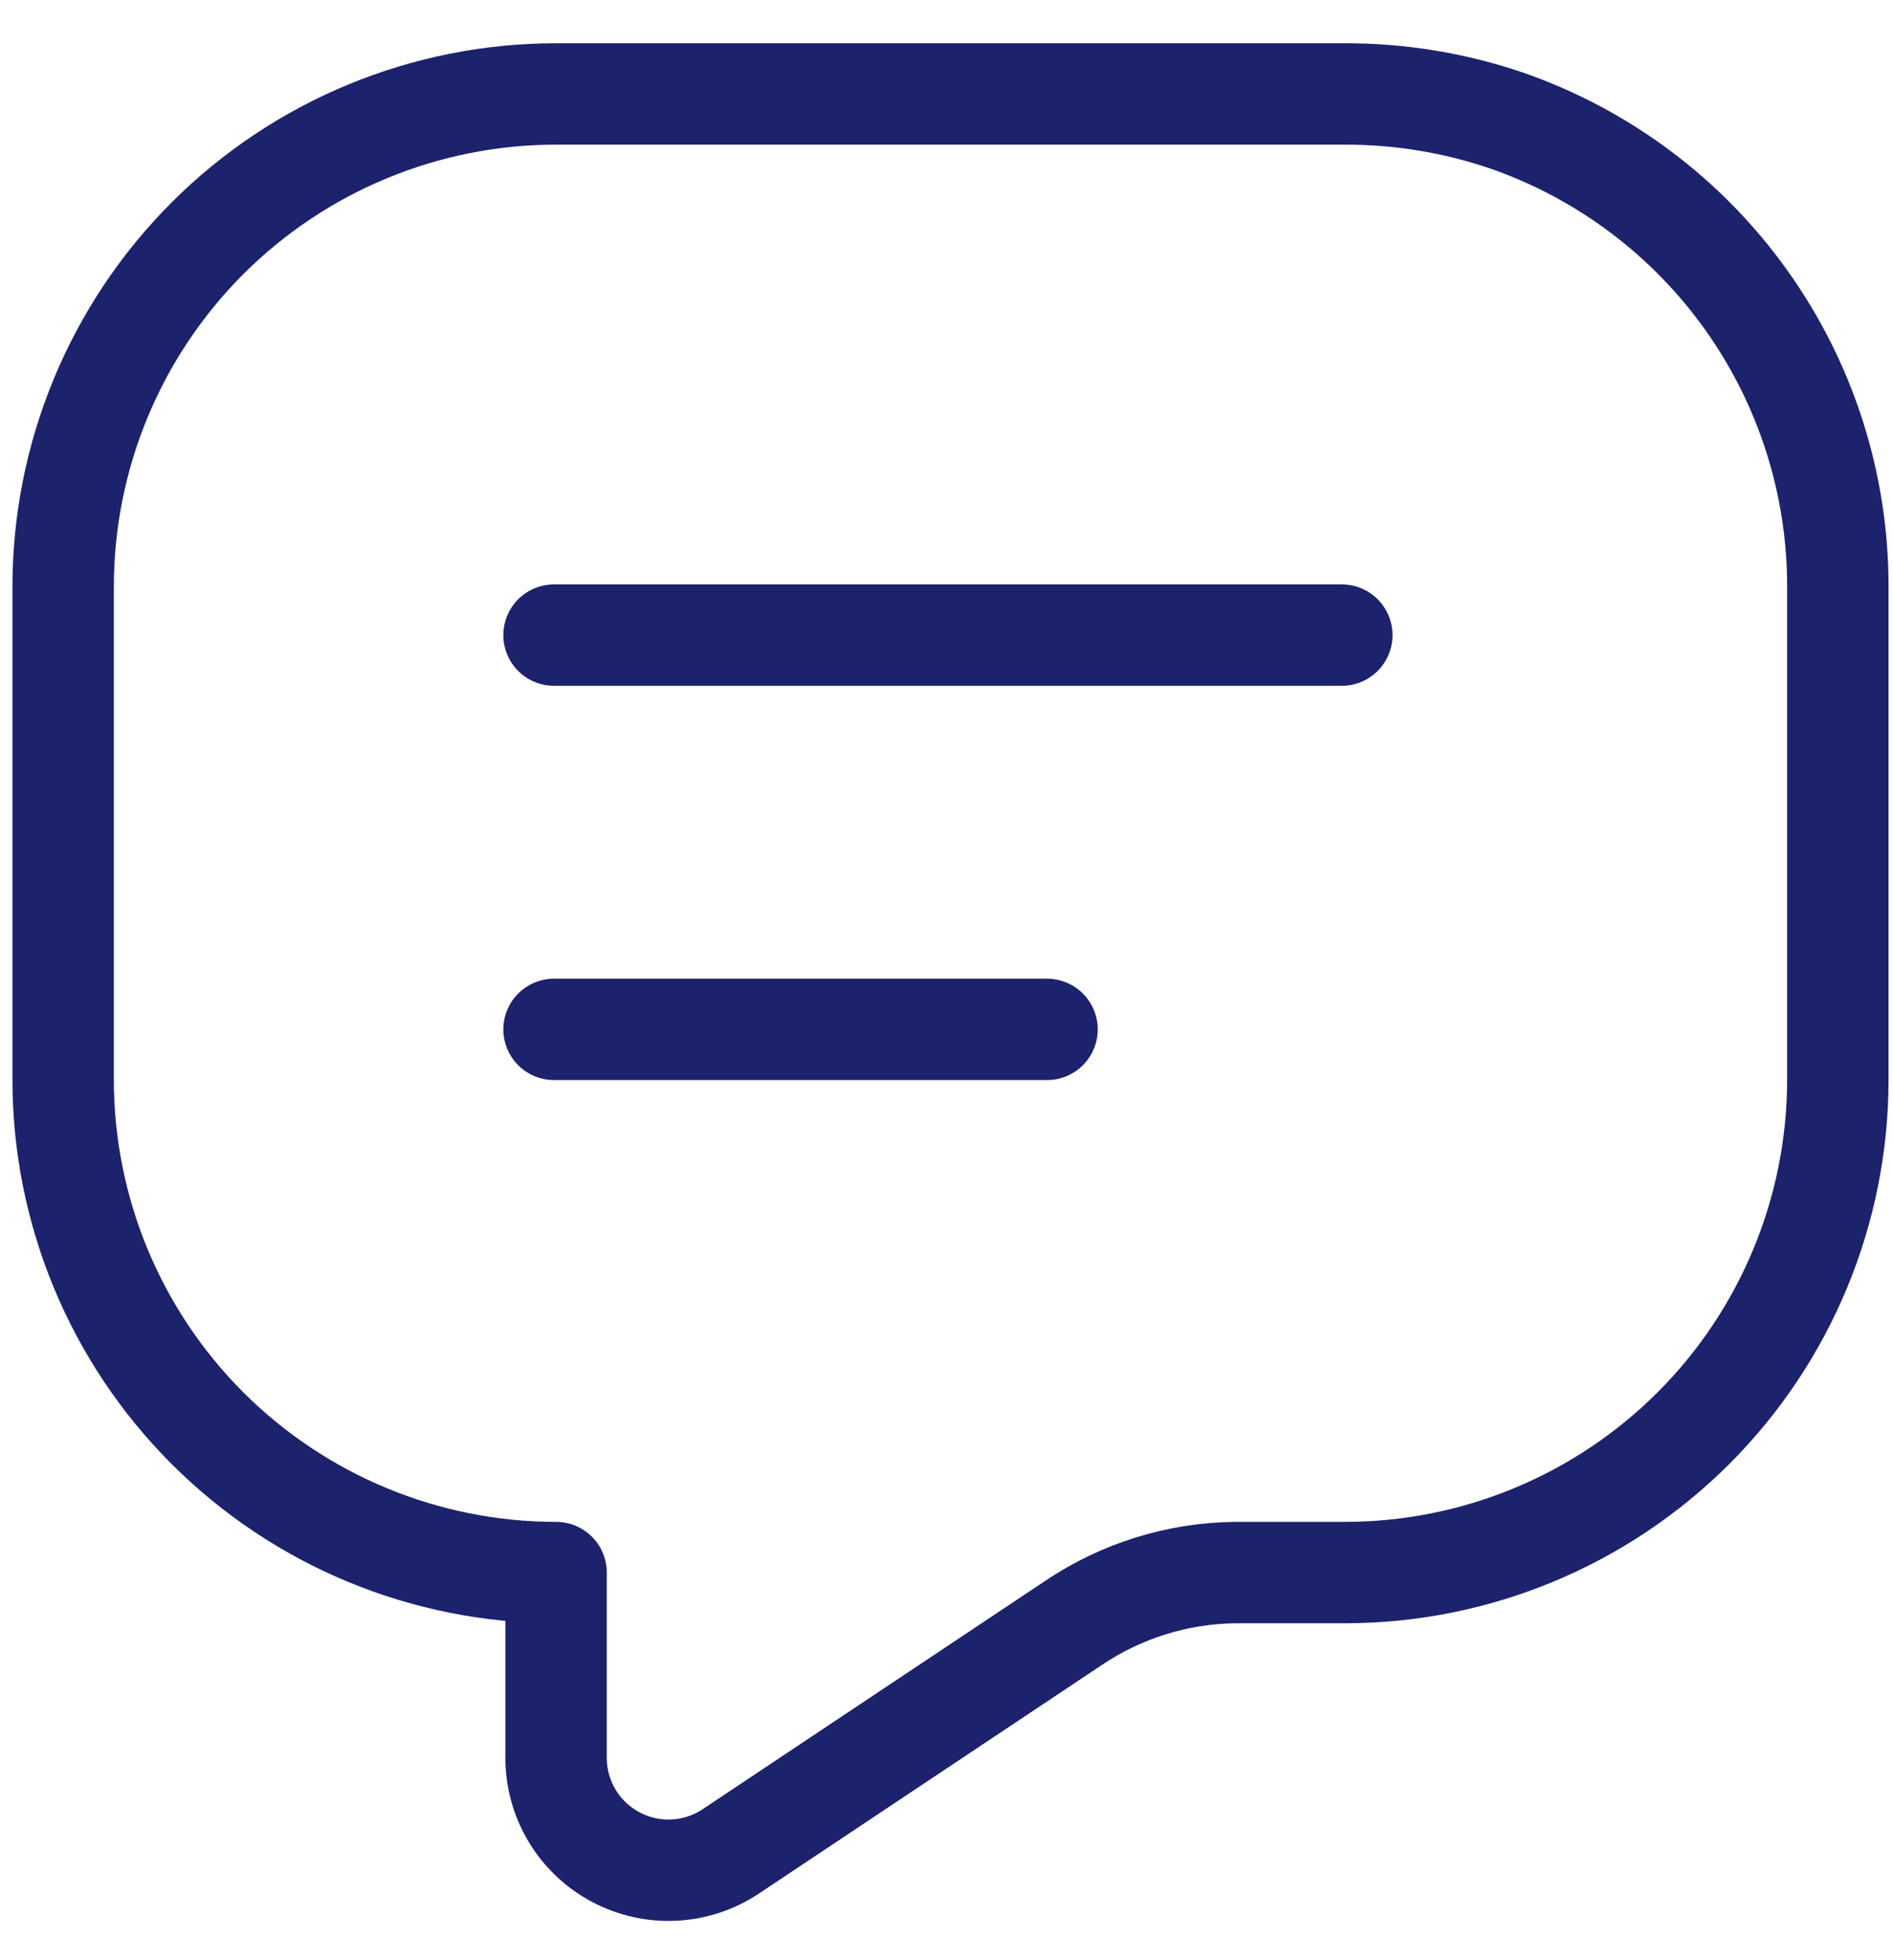
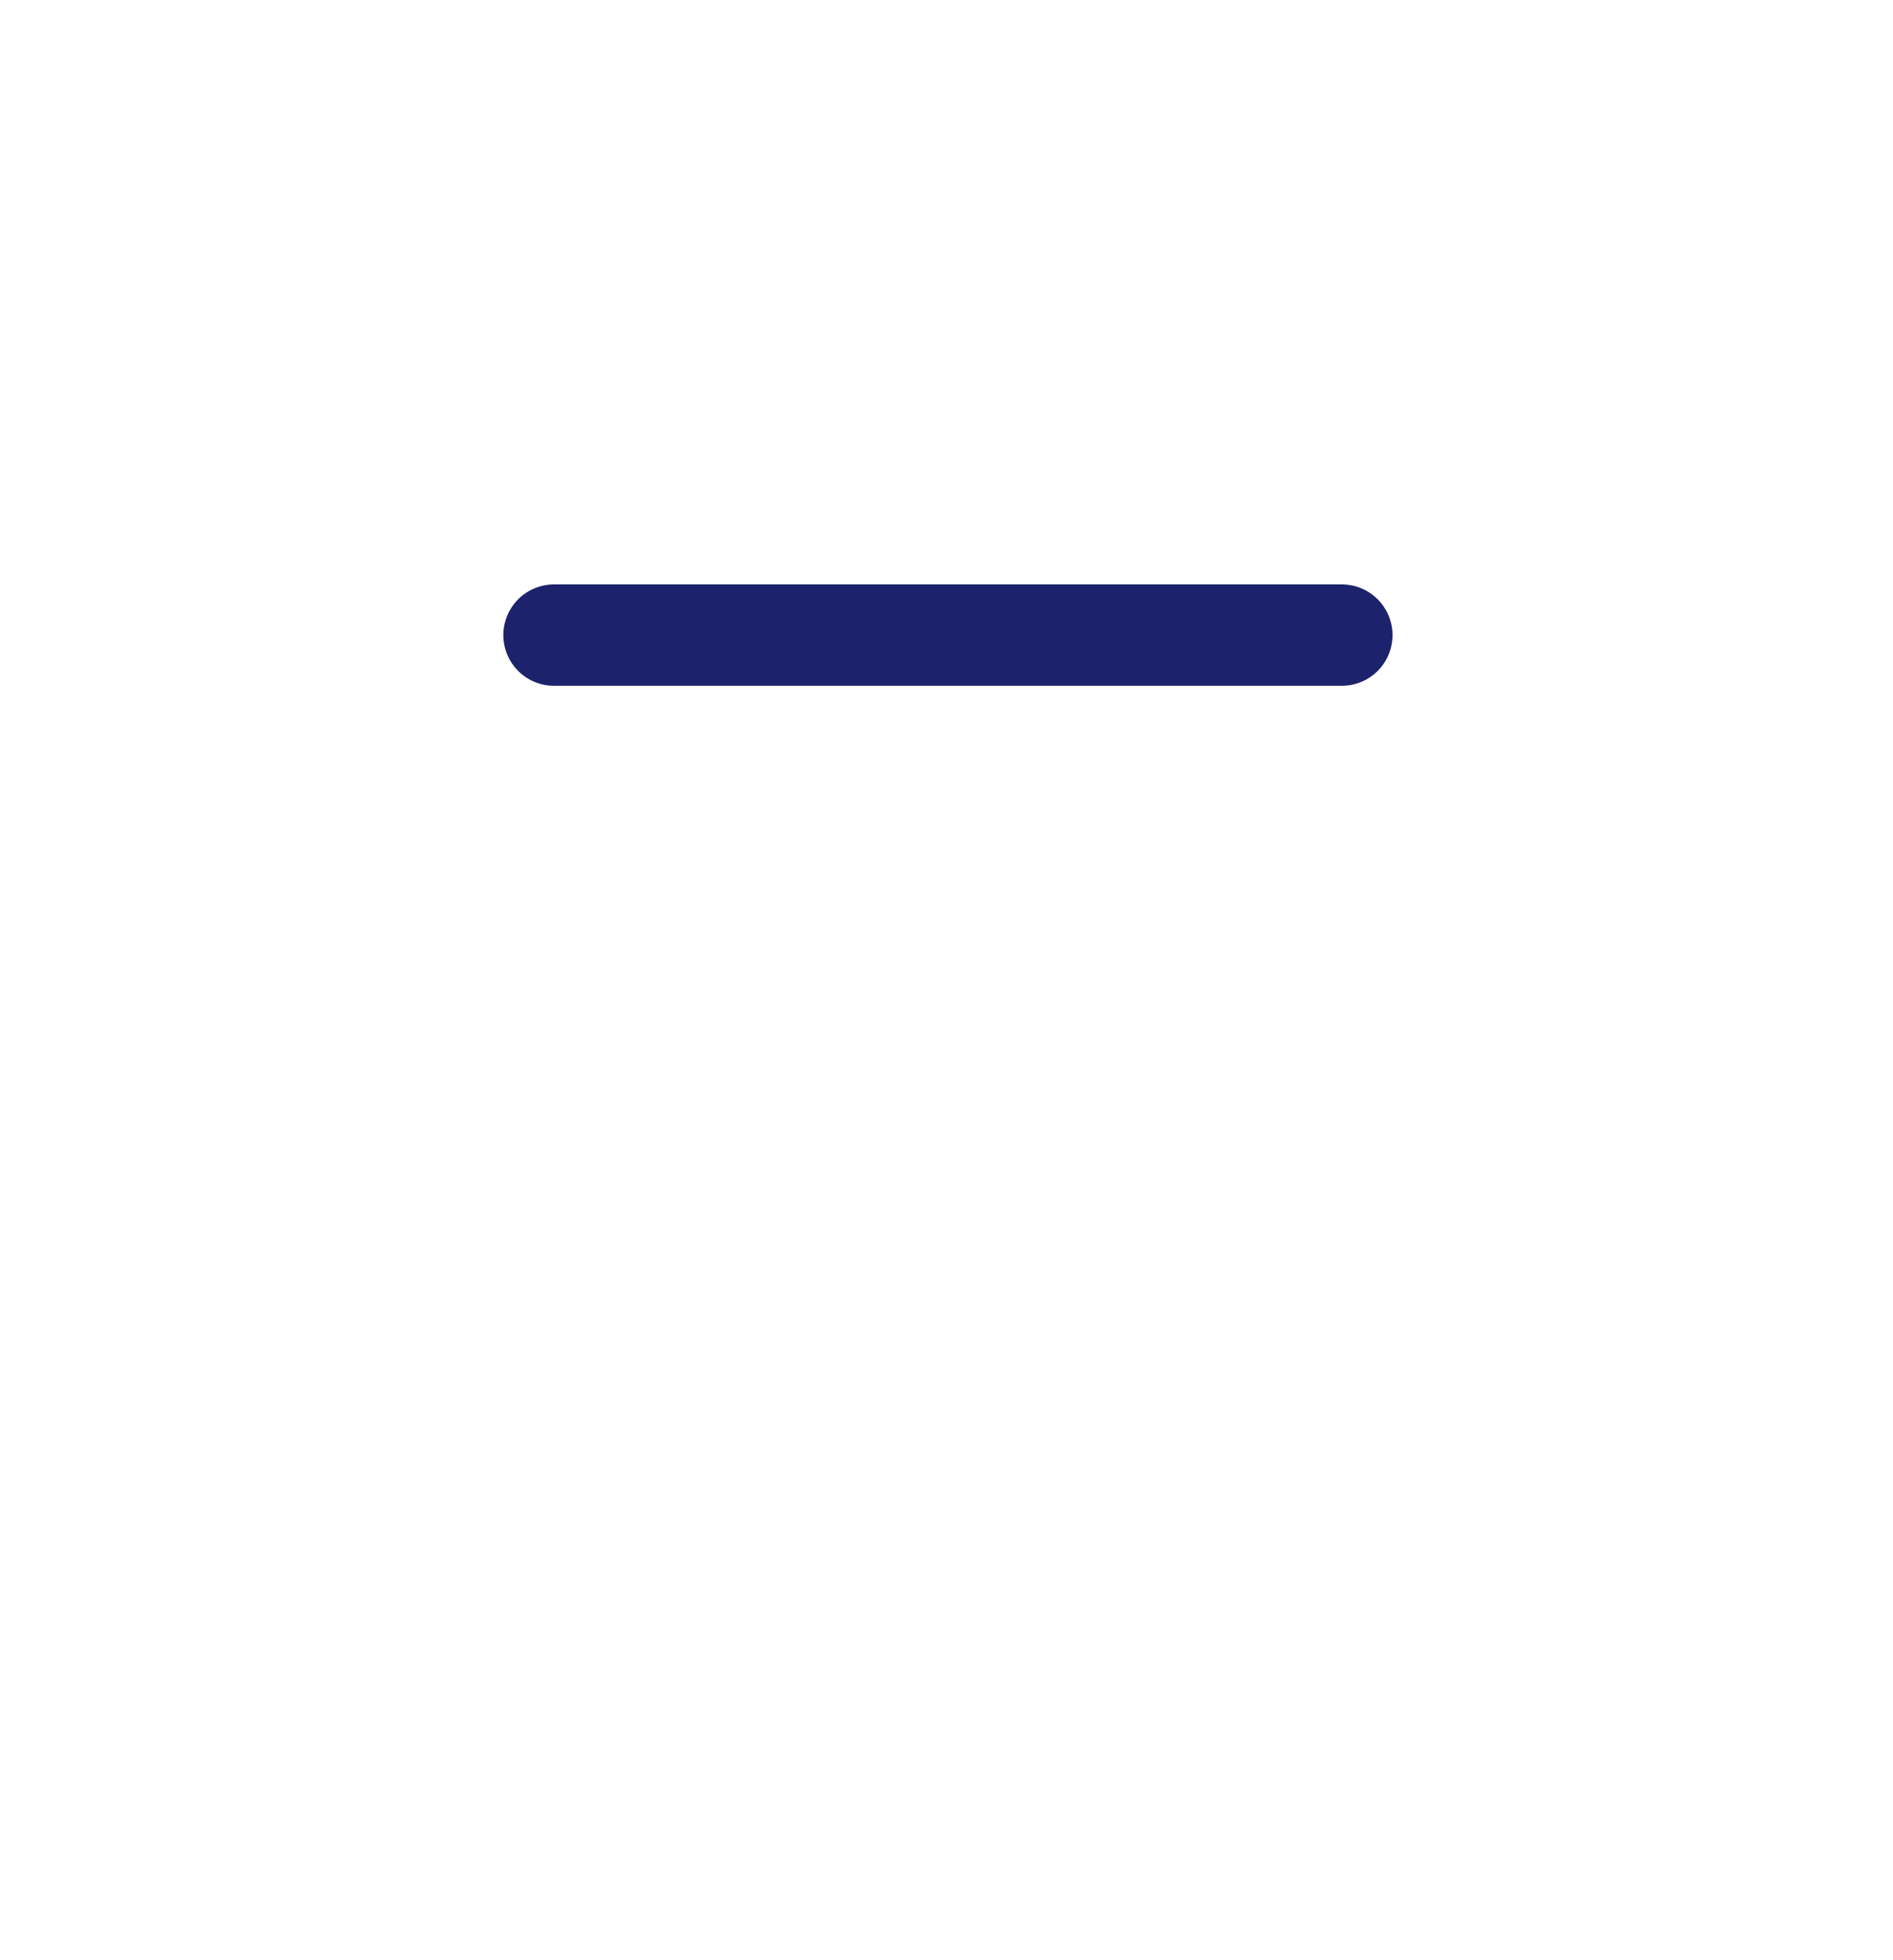
<svg xmlns="http://www.w3.org/2000/svg" width="28" height="29" viewBox="0 0 28 29" fill="none">
  <g id="message">
-     <path id="Vector" d="M22.284 1.783C21.514 1.521 20.705 1.388 19.892 1.39H8.225C6.291 1.39 4.437 2.158 3.069 3.525C1.702 4.893 0.934 6.747 0.934 8.681V15.973C0.934 17.907 1.702 19.762 3.069 21.129C4.437 22.496 6.291 23.265 8.225 23.265V26.006C8.225 26.307 8.307 26.602 8.461 26.86C8.615 27.118 8.837 27.329 9.102 27.471C9.366 27.613 9.665 27.681 9.965 27.667C10.265 27.653 10.556 27.558 10.806 27.392L15.882 24.008C16.589 23.533 17.421 23.274 18.273 23.265H19.892C21.826 23.265 23.68 22.496 25.048 21.129C26.415 19.762 27.184 17.907 27.184 15.973V8.681C27.186 7.165 26.715 5.685 25.836 4.449C24.958 3.213 23.716 2.281 22.284 1.783Z" stroke="#1D226C" stroke-width="1.5" stroke-linecap="round" stroke-linejoin="round" />
    <path id="Vector_2" d="M8.195 9.396H19.847" stroke="#1D226C" stroke-width="1.5" stroke-linecap="round" stroke-linejoin="round" />
-     <path id="Vector_3" d="M8.195 15.229H15.487" stroke="#1D226C" stroke-width="1.5" stroke-linecap="round" stroke-linejoin="round" />
  </g>
</svg>